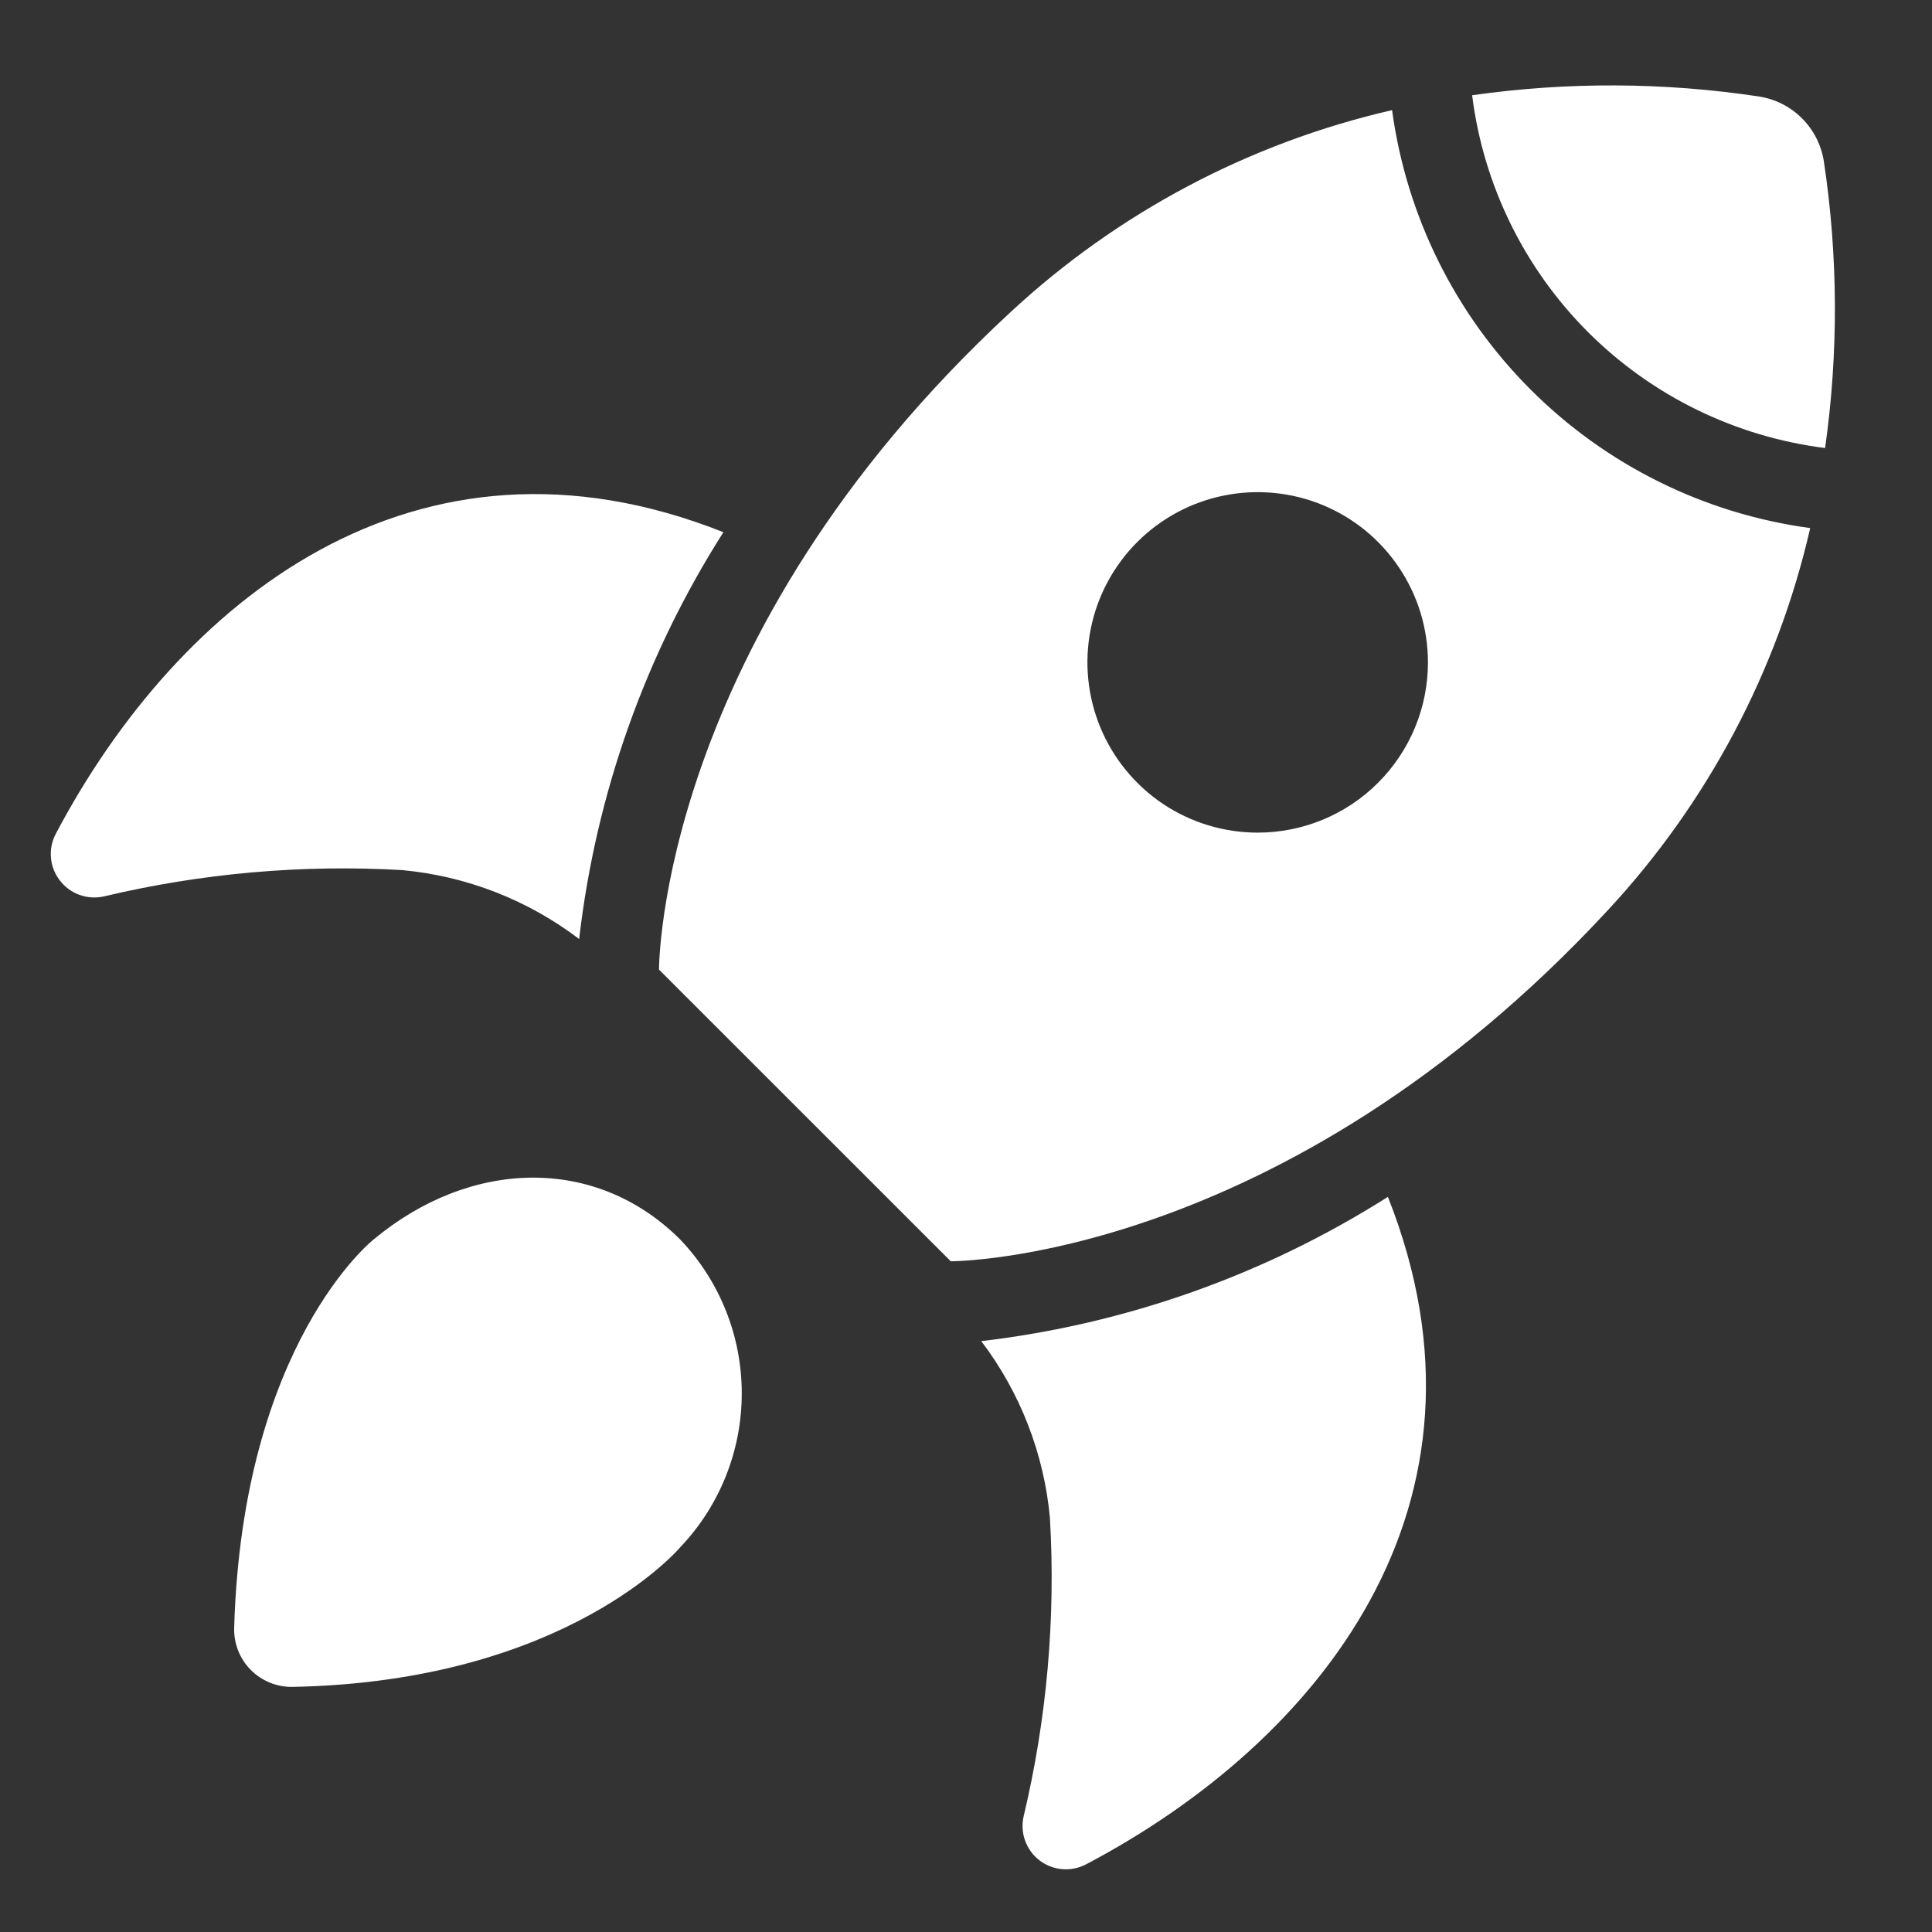
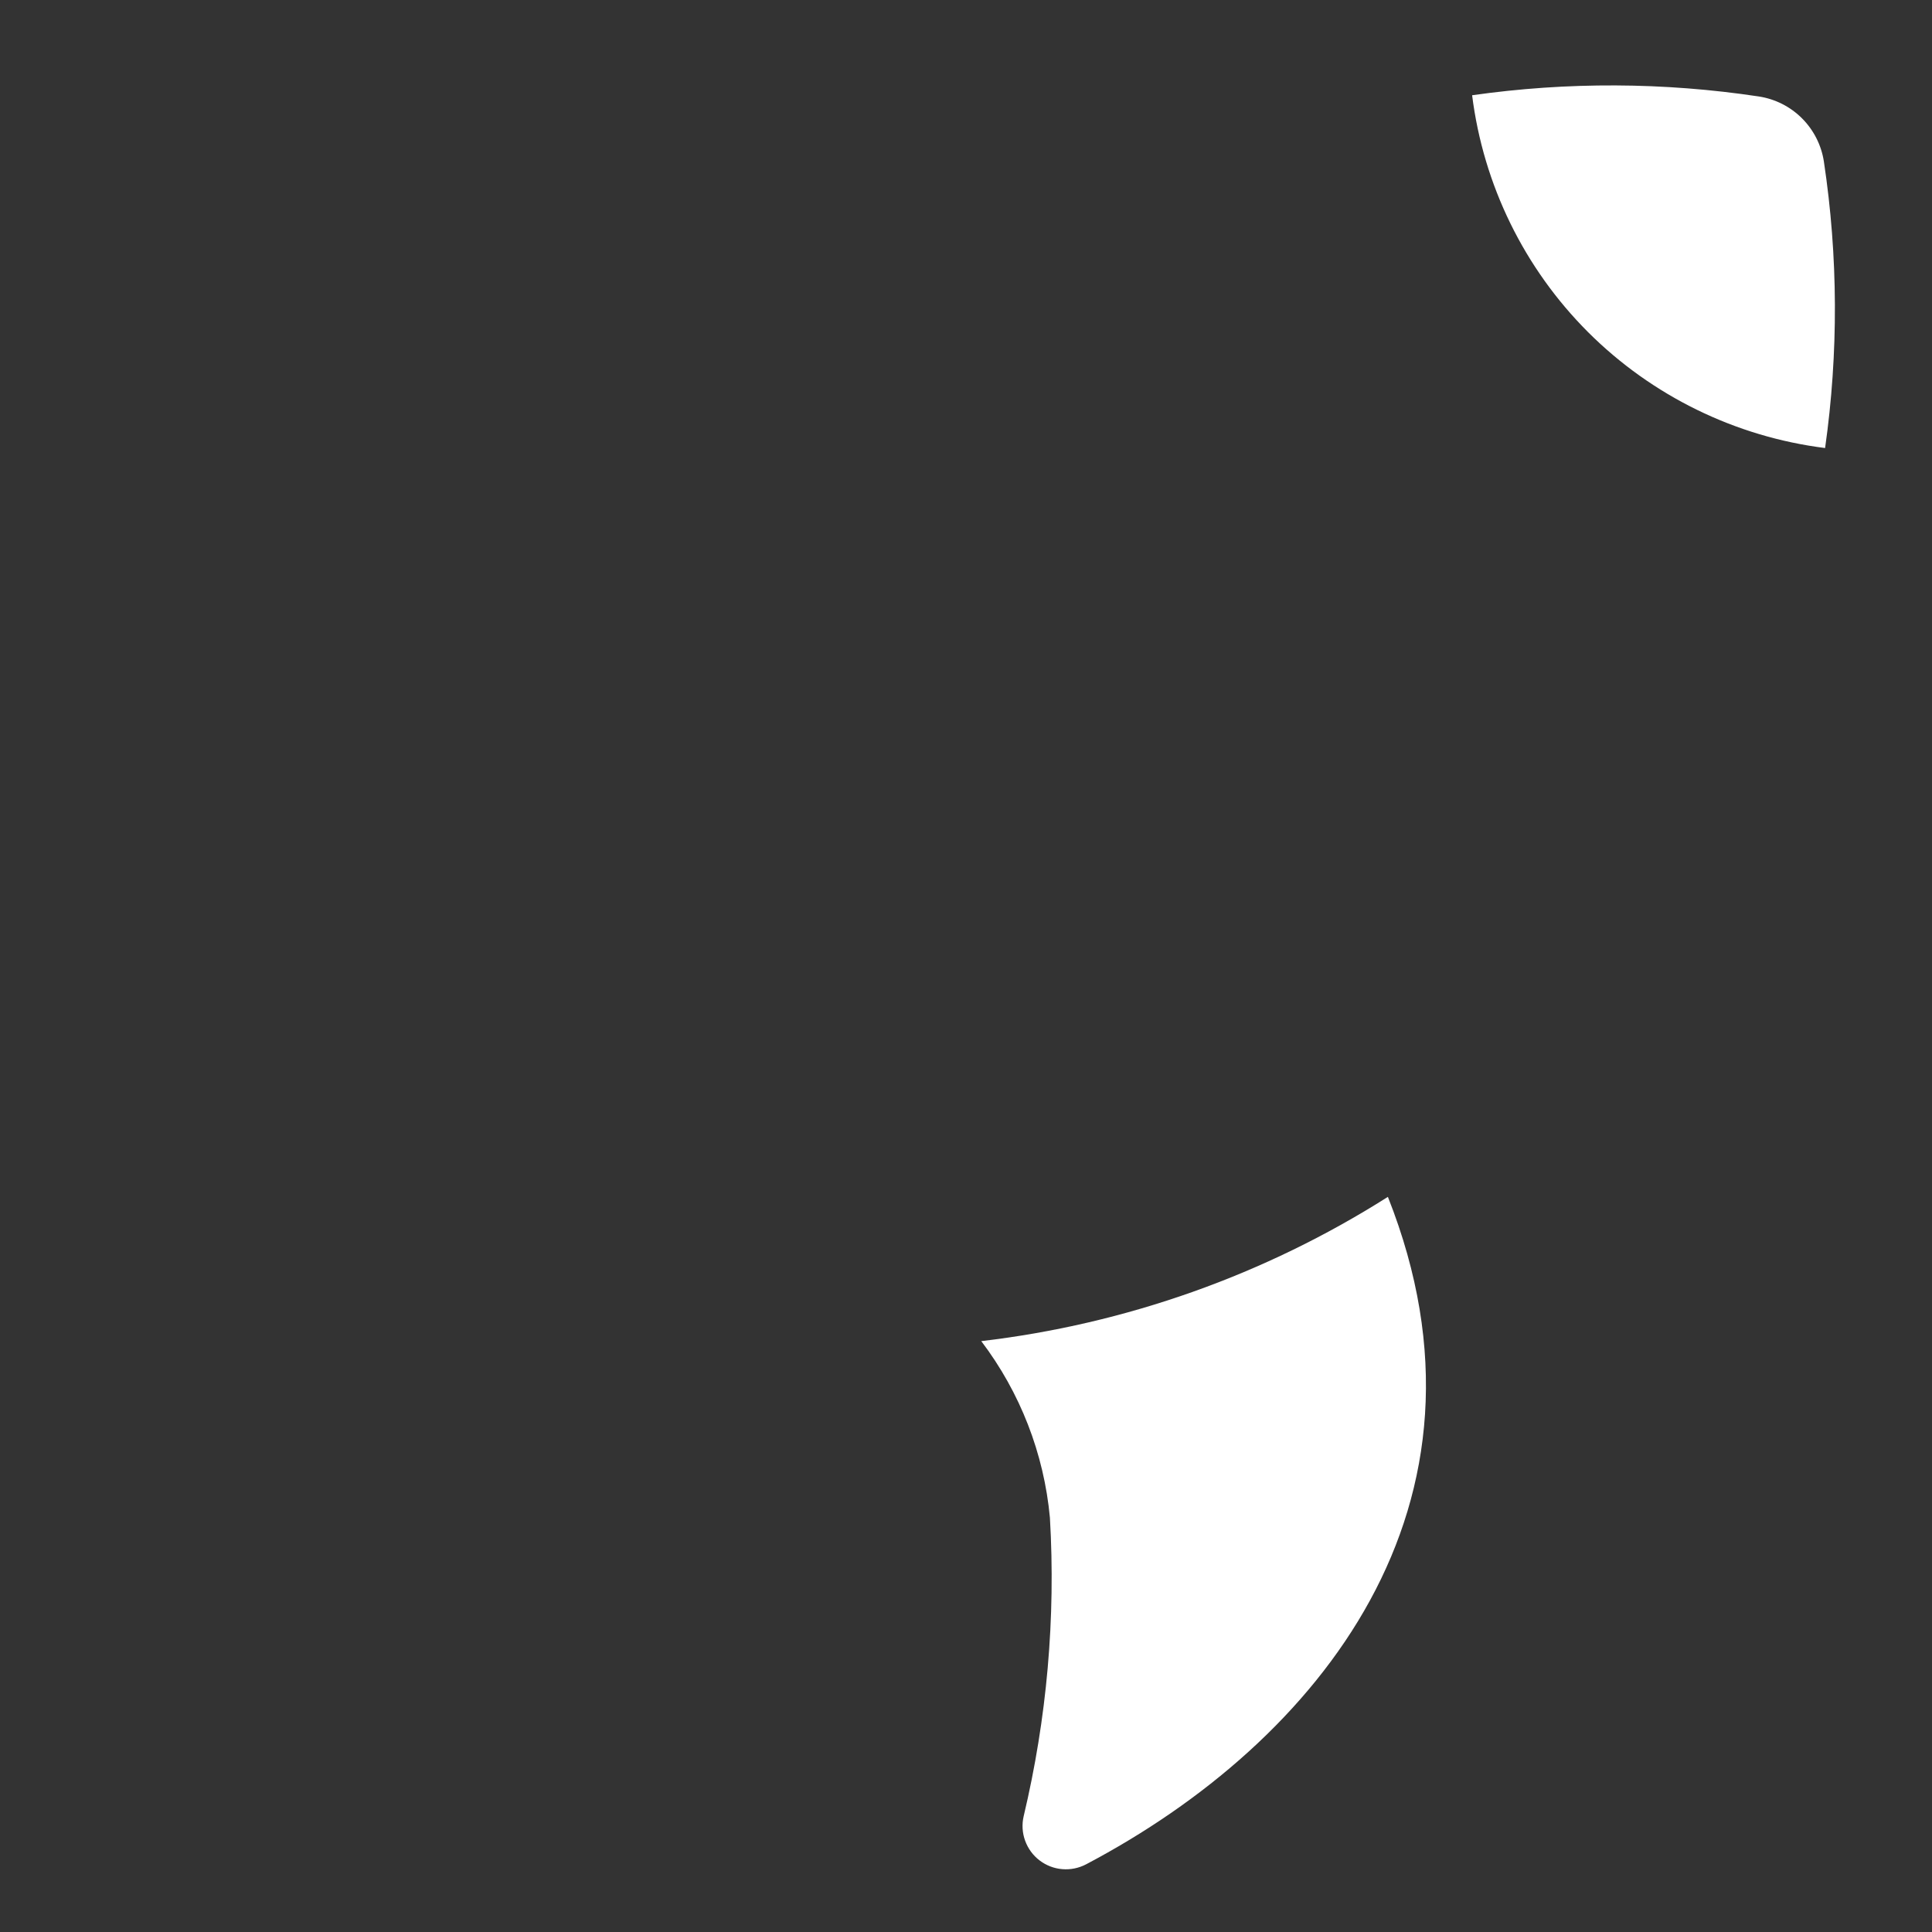
<svg xmlns="http://www.w3.org/2000/svg" width="30" height="30" viewBox="0 0 30 30" fill="none">
  <rect x="0" y="0" width="30" height="30" fill="#333333" stroke="none" />
-   <path d="M5.796 19.251C5.796 19.251 3.765 20.859 3.636 25.28C3.633 25.399 3.654 25.519 3.698 25.63C3.742 25.742 3.808 25.843 3.892 25.928C3.976 26.014 4.077 26.081 4.188 26.127C4.299 26.173 4.418 26.195 4.537 26.194C8.814 26.114 10.566 24.022 10.566 24.022C11.178 23.378 11.518 22.524 11.518 21.636C11.518 20.748 11.178 19.895 10.566 19.251C9.249 17.933 7.296 17.997 5.796 19.251Z" fill="white" />
  <path d="M15.237 20.825C15.841 21.621 16.211 22.571 16.303 23.567C16.394 25.124 16.256 26.686 15.895 28.204C15.866 28.329 15.874 28.461 15.918 28.582C15.962 28.703 16.039 28.81 16.142 28.888C16.244 28.966 16.367 29.014 16.495 29.024C16.624 29.035 16.753 29.008 16.867 28.948C20.473 27.047 23.451 23.375 21.551 18.585C19.641 19.796 17.483 20.561 15.237 20.825Z" fill="white" />
-   <path d="M6.248 13.511C7.245 13.604 8.196 13.975 8.993 14.581C9.253 12.333 10.018 10.173 11.233 8.264C6.441 6.362 2.769 9.342 0.866 12.948C0.806 13.061 0.78 13.189 0.791 13.317C0.801 13.444 0.848 13.566 0.926 13.667C1.004 13.771 1.11 13.85 1.231 13.894C1.353 13.939 1.484 13.948 1.611 13.92C3.129 13.559 4.691 13.421 6.248 13.511Z" fill="white" />
  <path d="M28.321 2.507C28.282 2.254 28.163 2.019 27.981 1.837C27.8 1.656 27.565 1.537 27.311 1.498C25.836 1.276 24.336 1.269 22.859 1.479C23.034 2.872 23.668 4.166 24.66 5.158C25.653 6.149 26.948 6.782 28.34 6.957C28.549 5.48 28.543 3.982 28.321 2.507Z" fill="white" />
-   <path d="M21.616 1.71C19.398 2.22 17.353 3.303 15.686 4.852C10.214 9.919 10.233 15.056 10.233 15.056L14.763 19.585C14.763 19.585 19.9 19.605 24.967 14.133C26.516 12.465 27.6 10.419 28.109 8.2C26.466 7.978 24.941 7.223 23.768 6.05C22.595 4.878 21.839 3.353 21.616 1.71ZM19.529 12.929C19.006 12.929 18.495 12.774 18.06 12.484C17.626 12.193 17.287 11.78 17.087 11.297C16.887 10.814 16.834 10.283 16.936 9.77C17.038 9.257 17.29 8.786 17.66 8.416C18.029 8.047 18.5 7.795 19.013 7.693C19.526 7.591 20.058 7.643 20.541 7.843C21.024 8.043 21.437 8.382 21.727 8.817C22.018 9.252 22.173 9.763 22.173 10.286C22.173 10.633 22.105 10.977 21.972 11.297C21.839 11.618 21.644 11.91 21.398 12.155C21.153 12.401 20.862 12.595 20.541 12.728C20.22 12.861 19.876 12.929 19.529 12.929Z" fill="white" />
</svg>